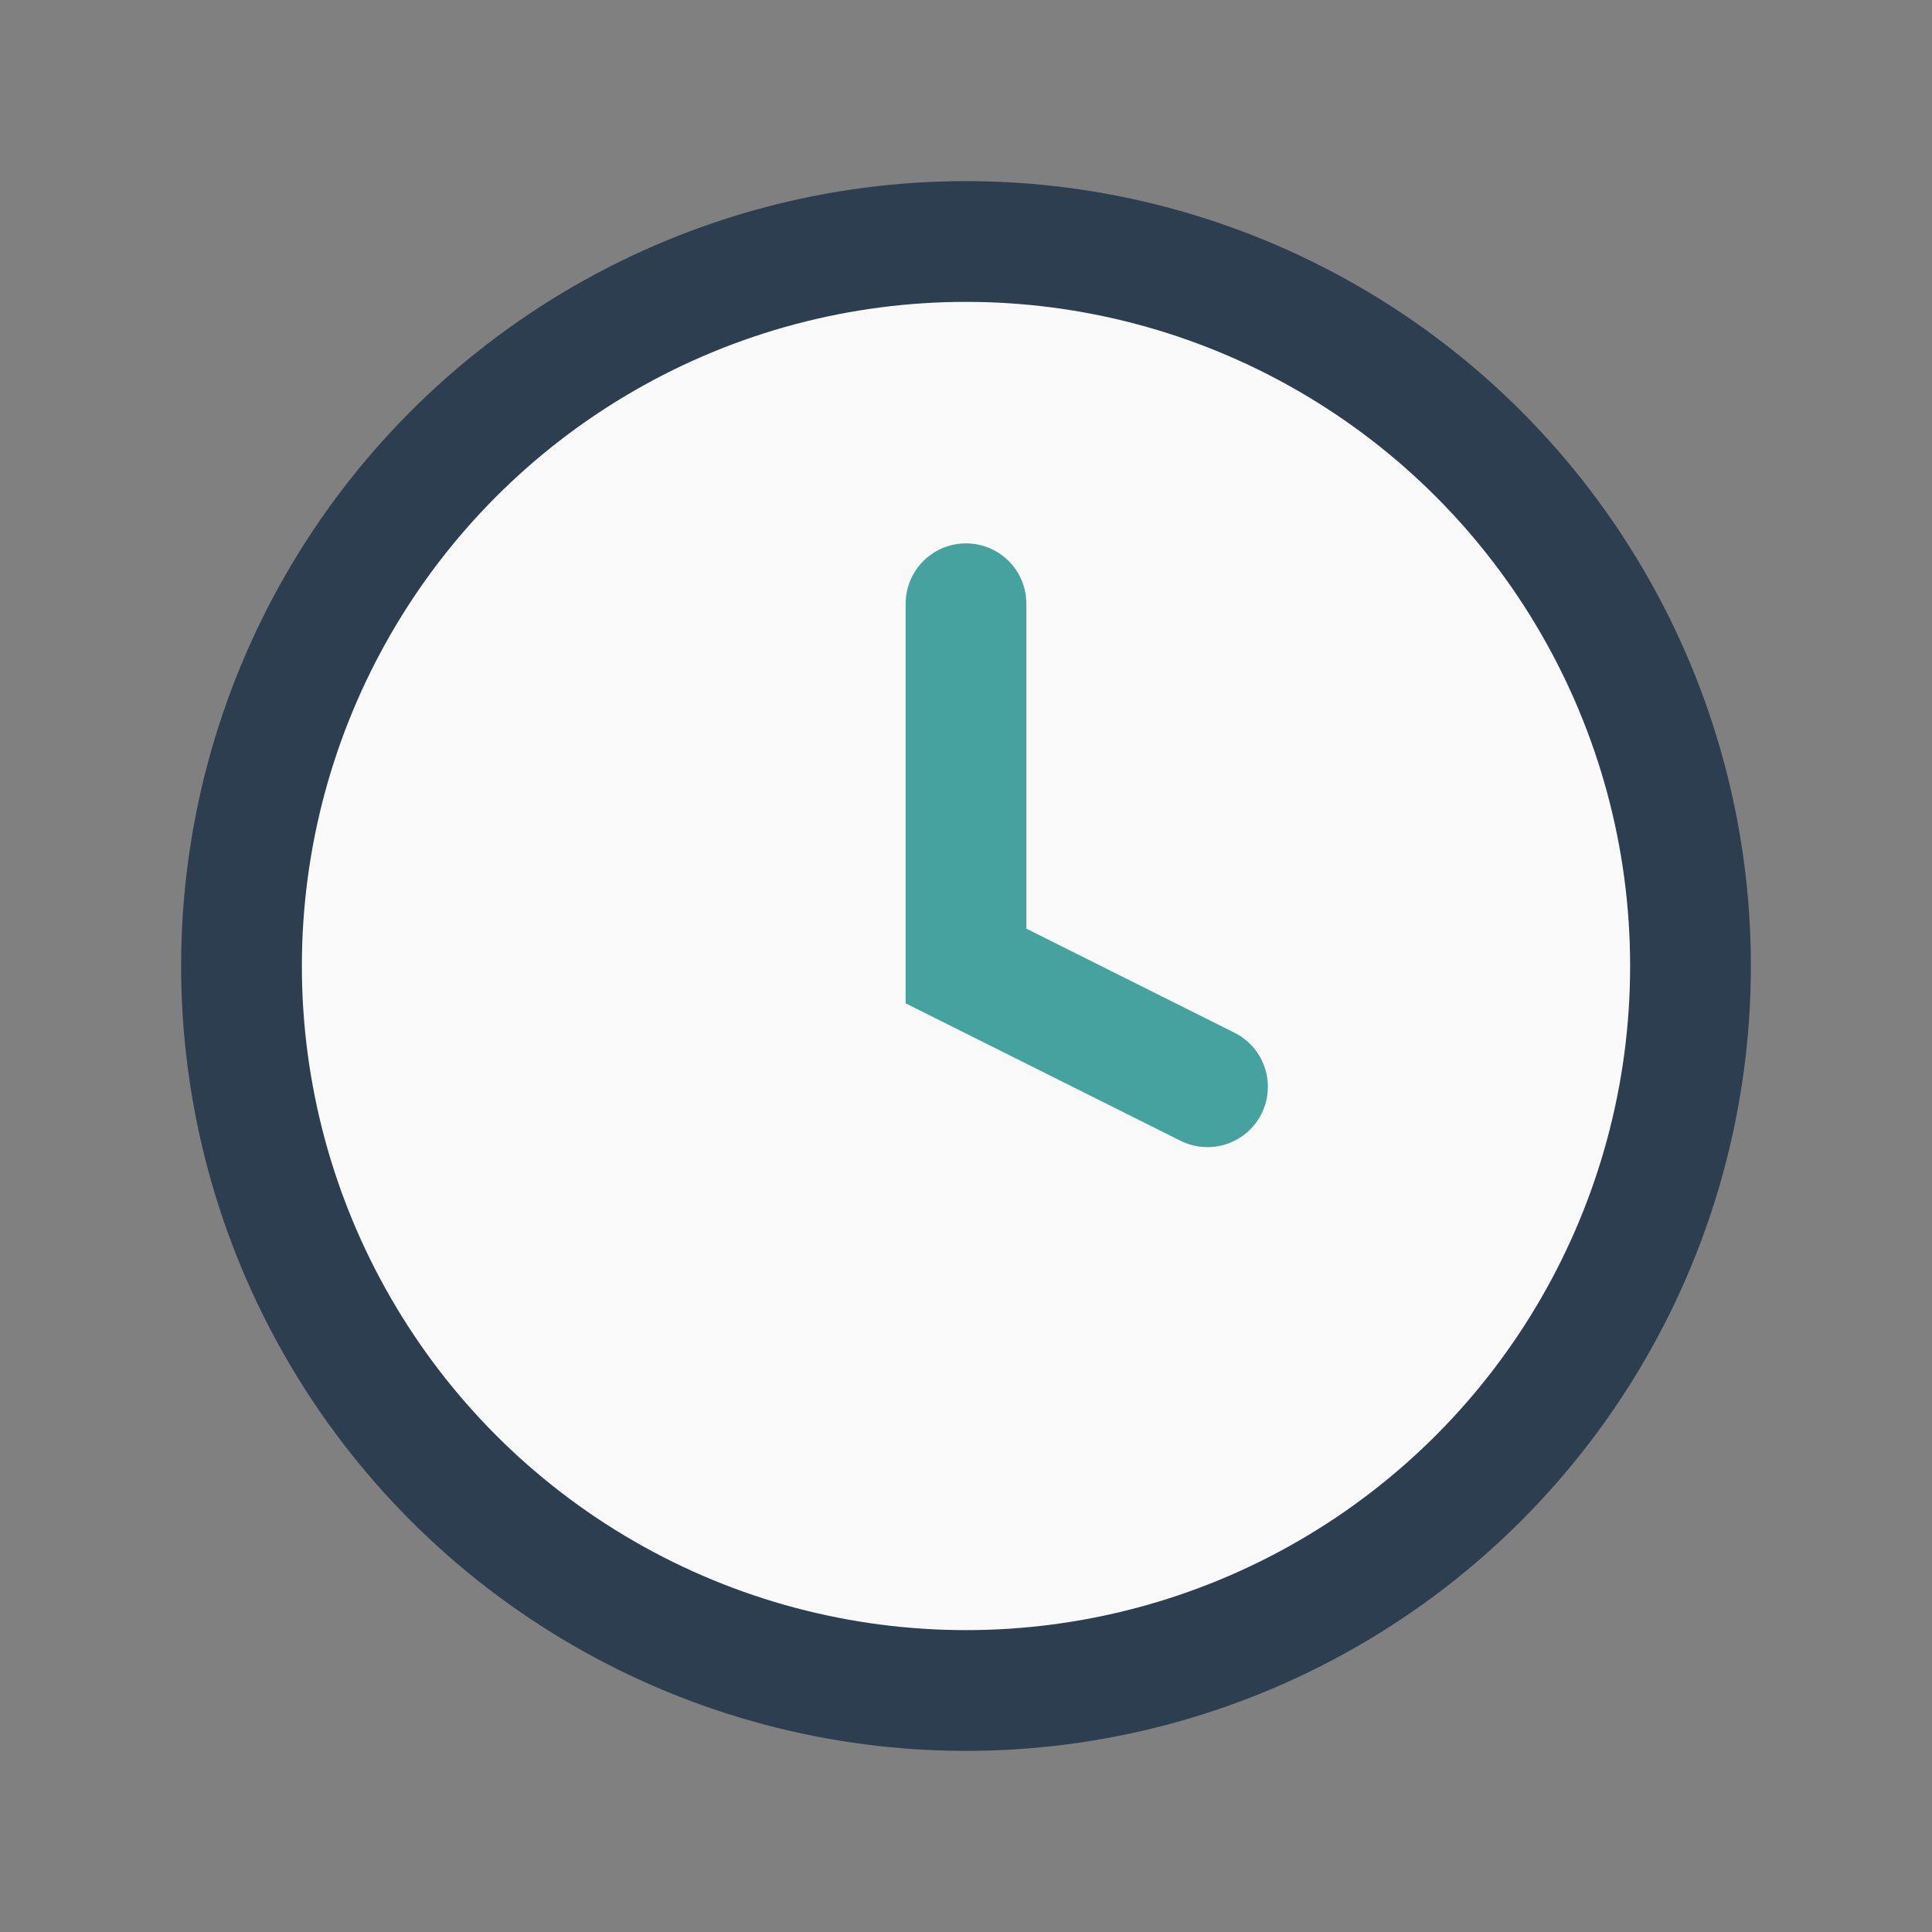
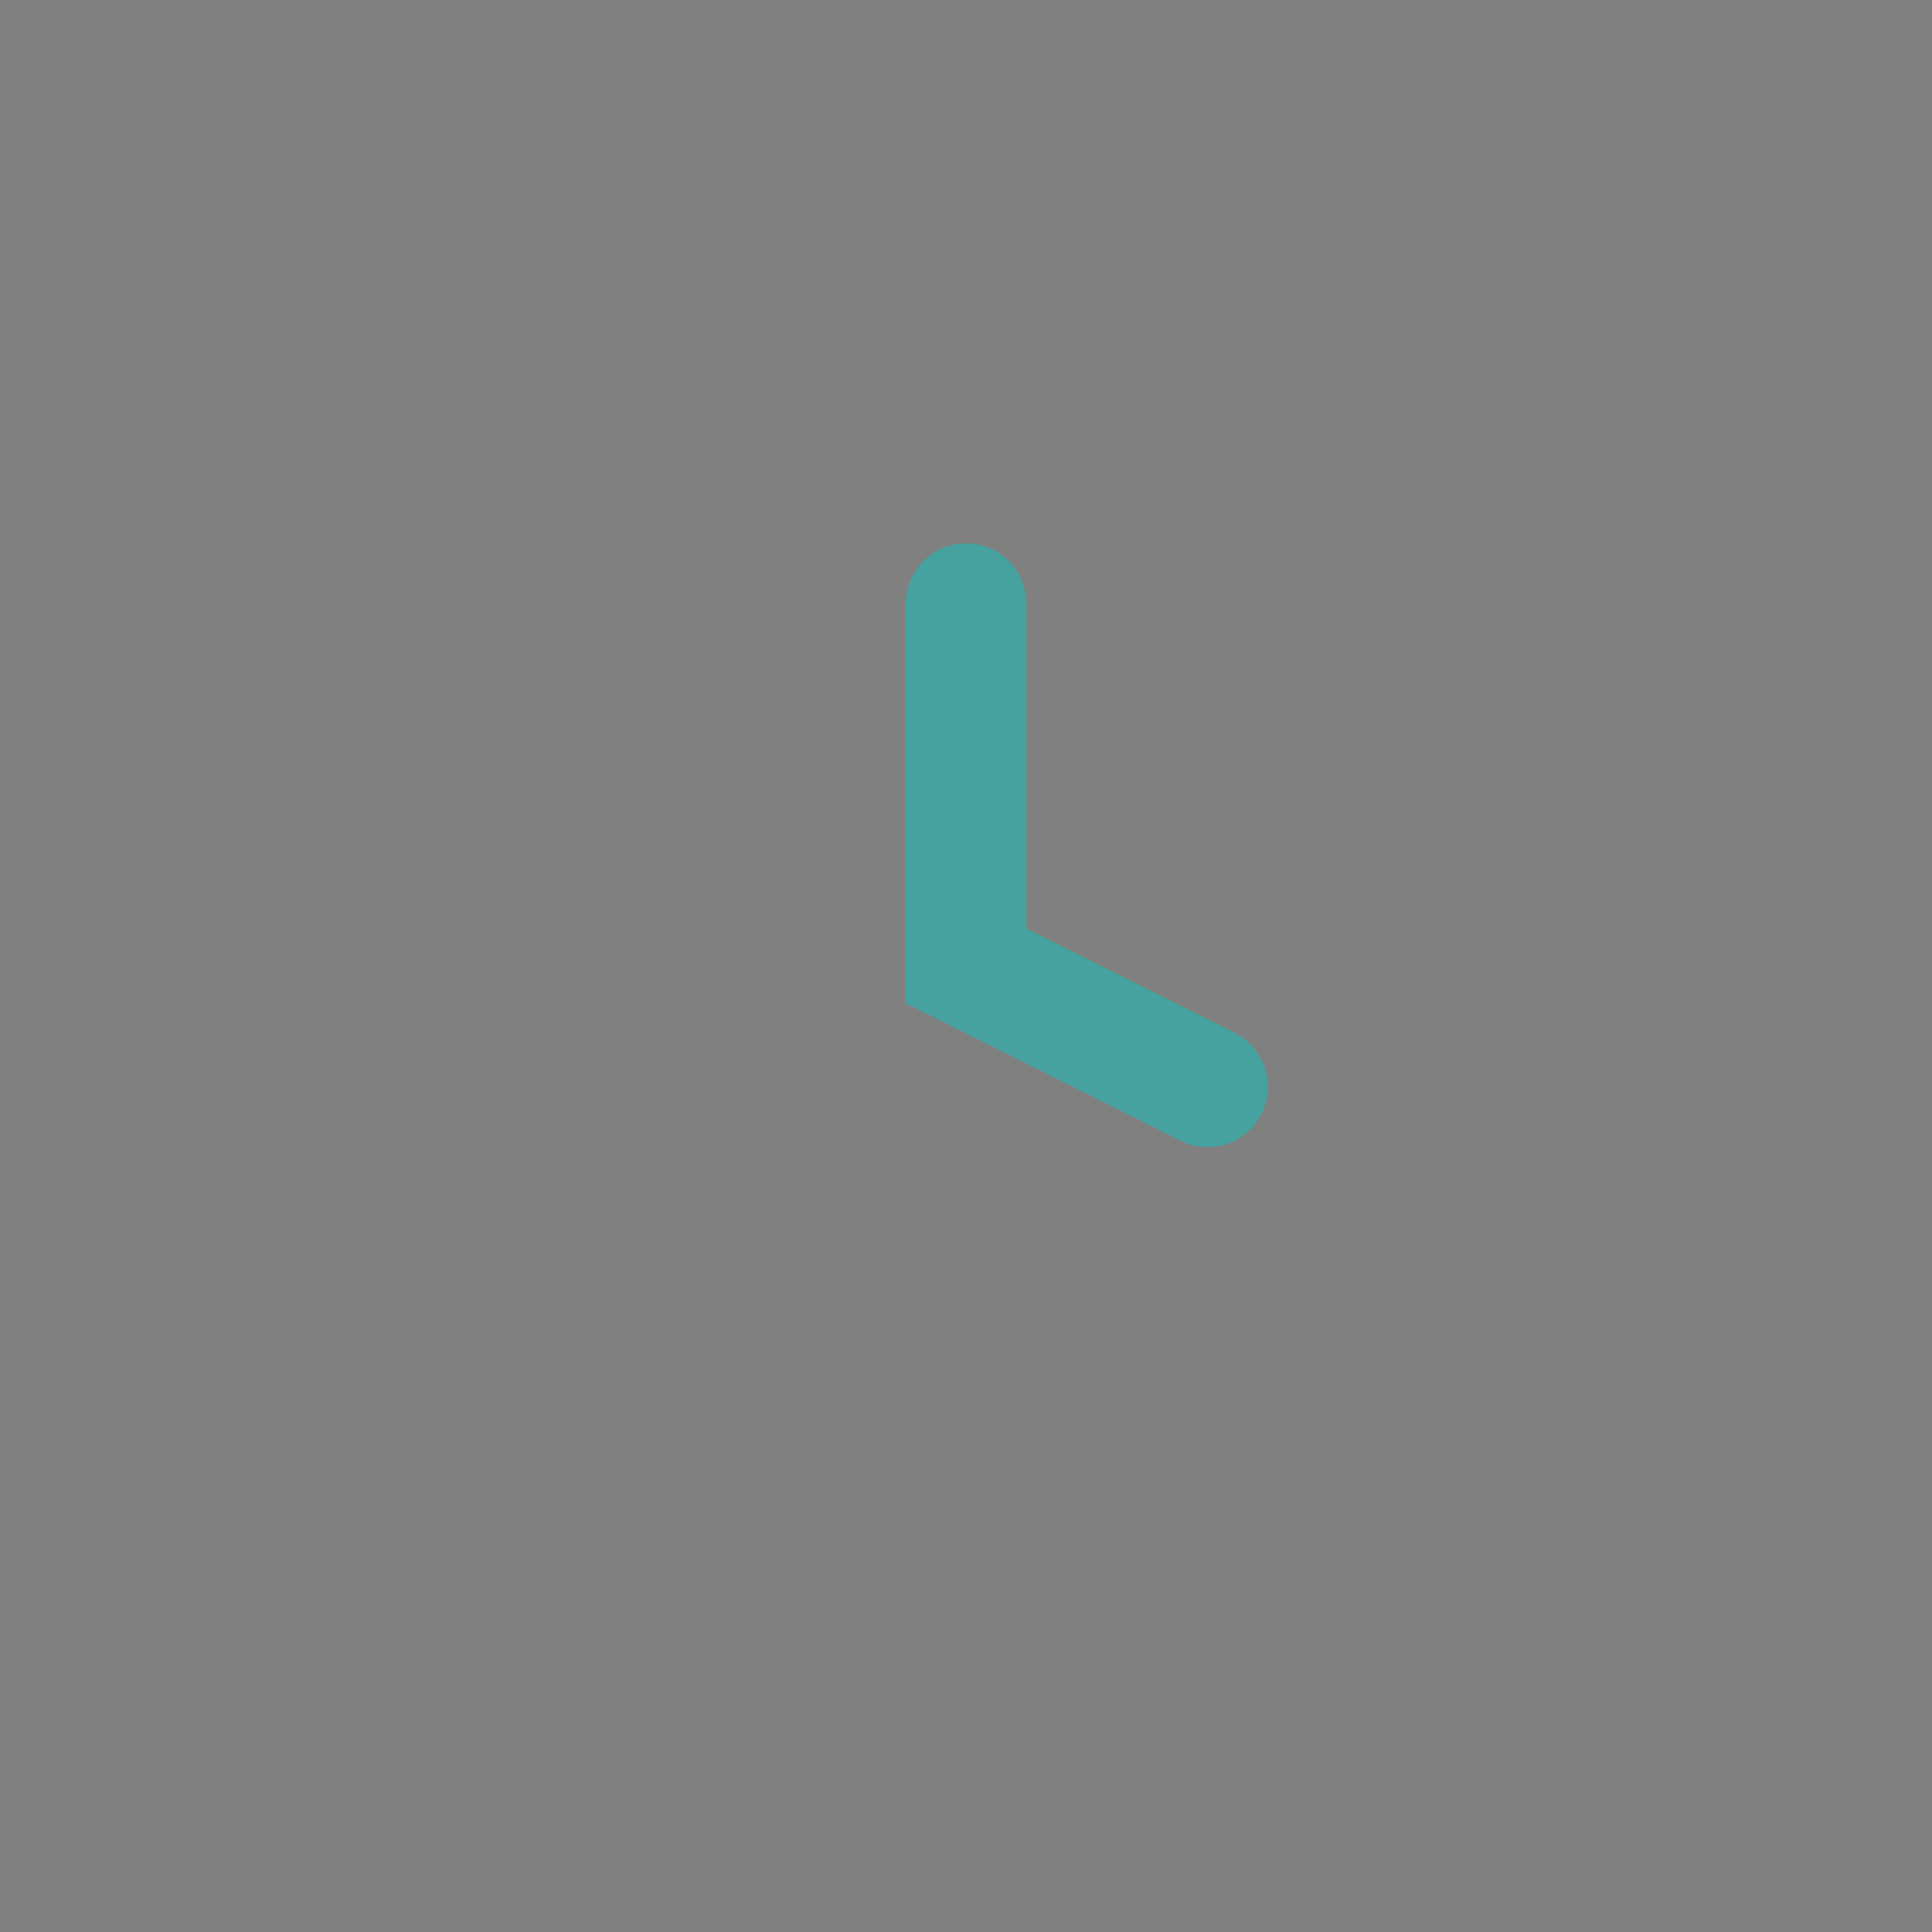
<svg xmlns="http://www.w3.org/2000/svg" width="32" height="32" viewBox="0 0 32 32">
  <rect x="0" y="0" width="32" height="32" fill="#808080" stroke="none" />
-   <circle cx="16" cy="16" r="12" fill="#F9F9F9" stroke="#2C3E50" stroke-width="2" />
  <path d="M16 10v6l4 2" stroke="#45A29E" stroke-width="2" stroke-linecap="round" fill="none" />
</svg>